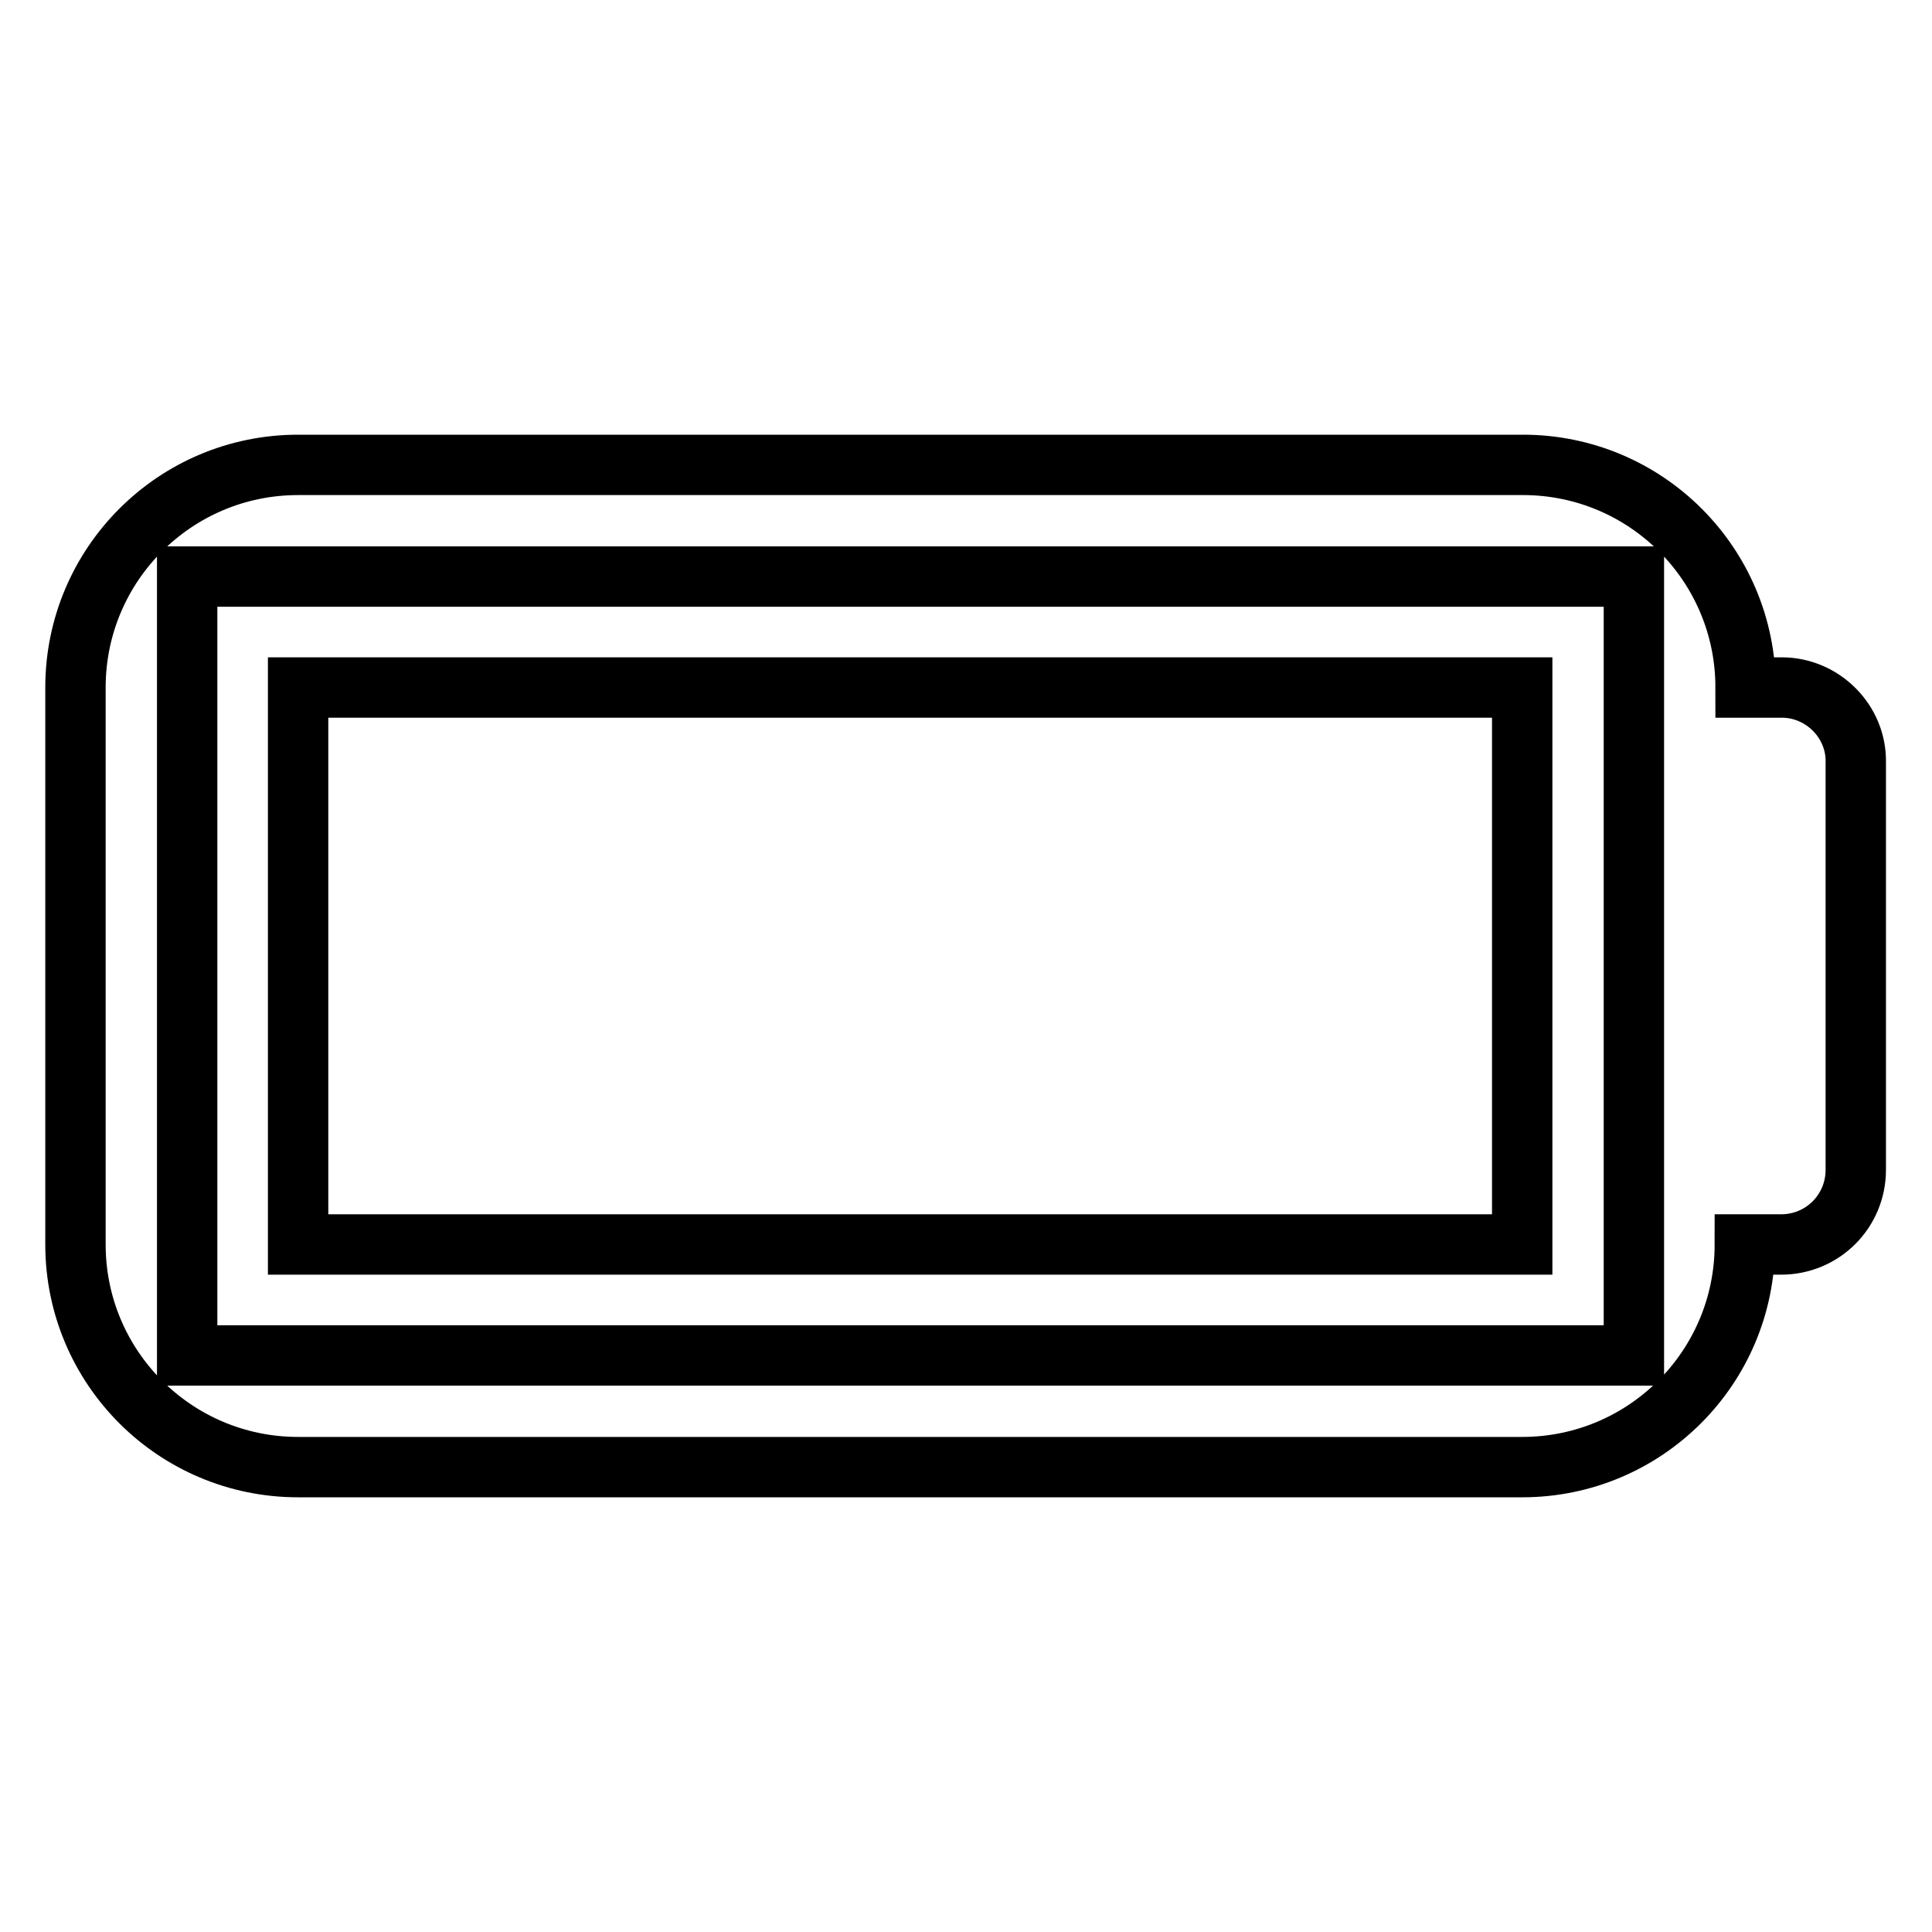
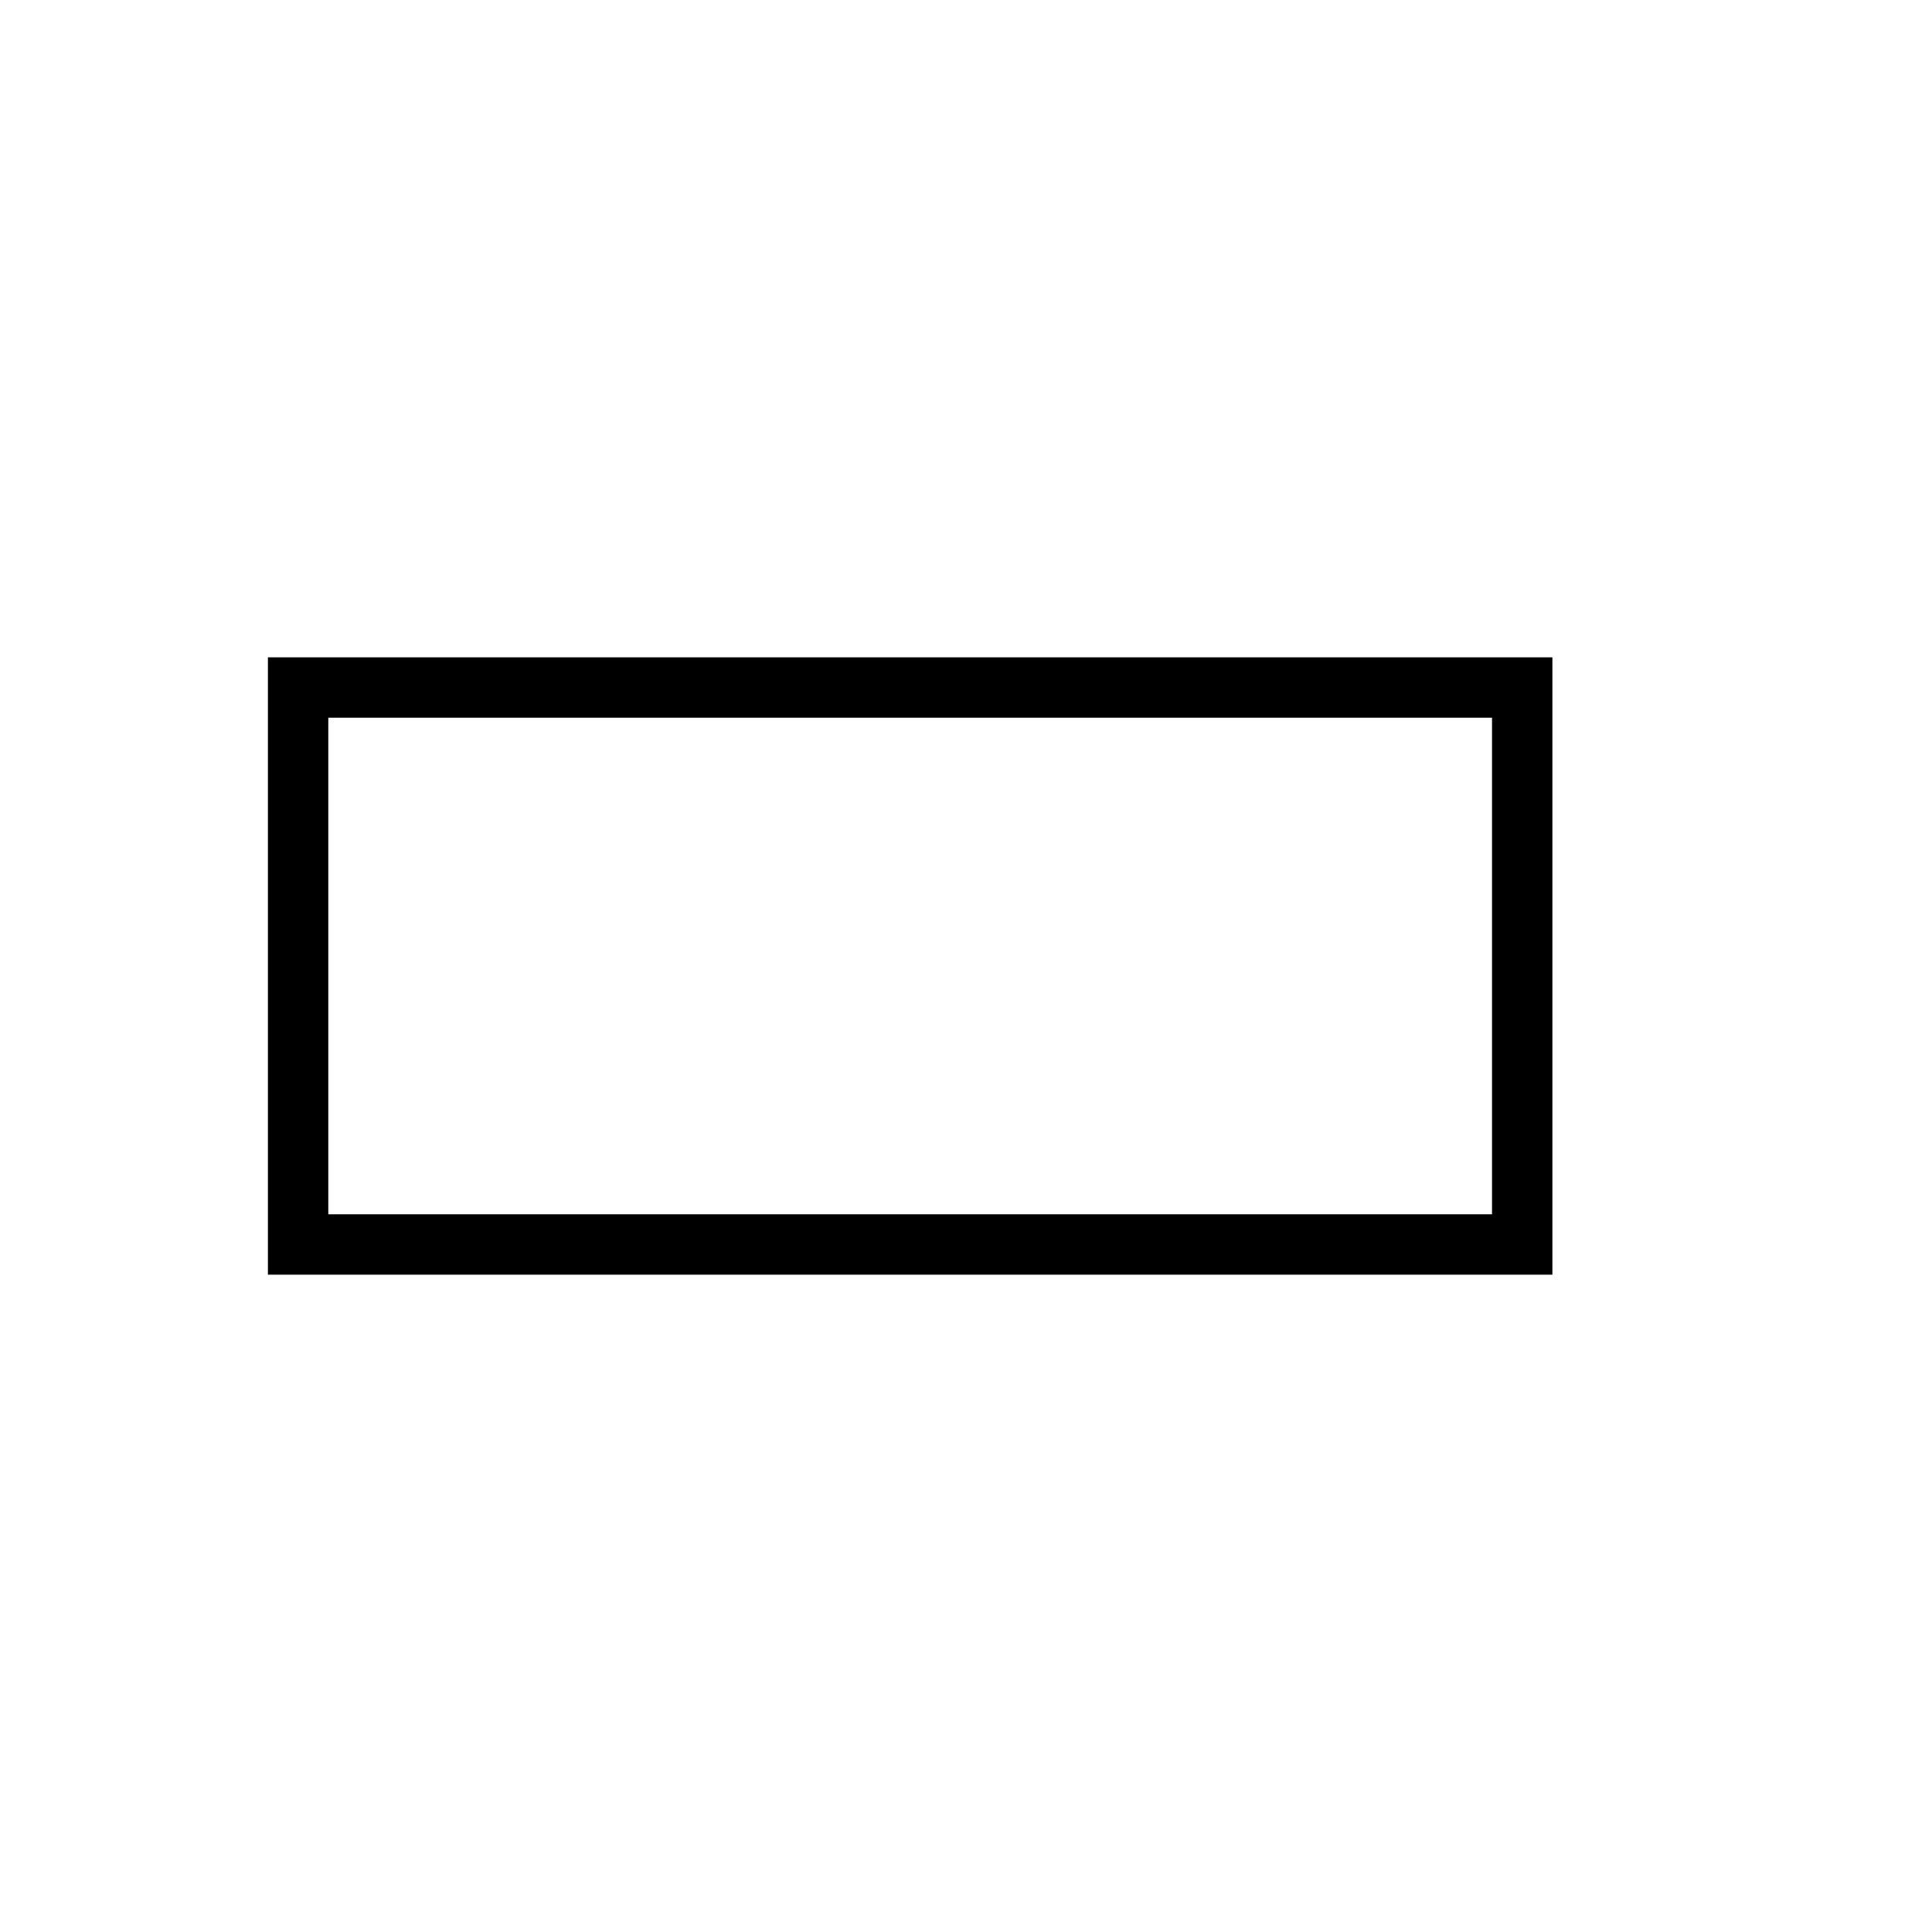
<svg xmlns="http://www.w3.org/2000/svg" version="1.1" x="0px" y="0px" viewBox="0 0 256 256" enable-background="new 0 0 256 256" xml:space="preserve">
  <g>
    <g>
-       <path stroke-width="8" fill-opacity="0" stroke="#000000" d="M236.1,91.1h-4.8c0-16.3-13.2-29.5-29.5-29.5H39.5C23.2,61.6,10,74.8,10,91.1v73.8c0,16.3,13.2,29.5,29.5,29.5h162.2c16.3,0,29.5-13.2,29.5-29.5h4.8c5.5,0,9.9-4.4,9.9-9.9V101C246,95.6,241.5,91.1,236.1,91.1z M216.5,179.6H24.8V76.4h191.7V101V155V179.6z" />
      <path stroke-width="8" fill-opacity="0" stroke="#000000" d="M39.5,91.1h162.2v73.8H39.5V91.1L39.5,91.1z" />
    </g>
  </g>
</svg>